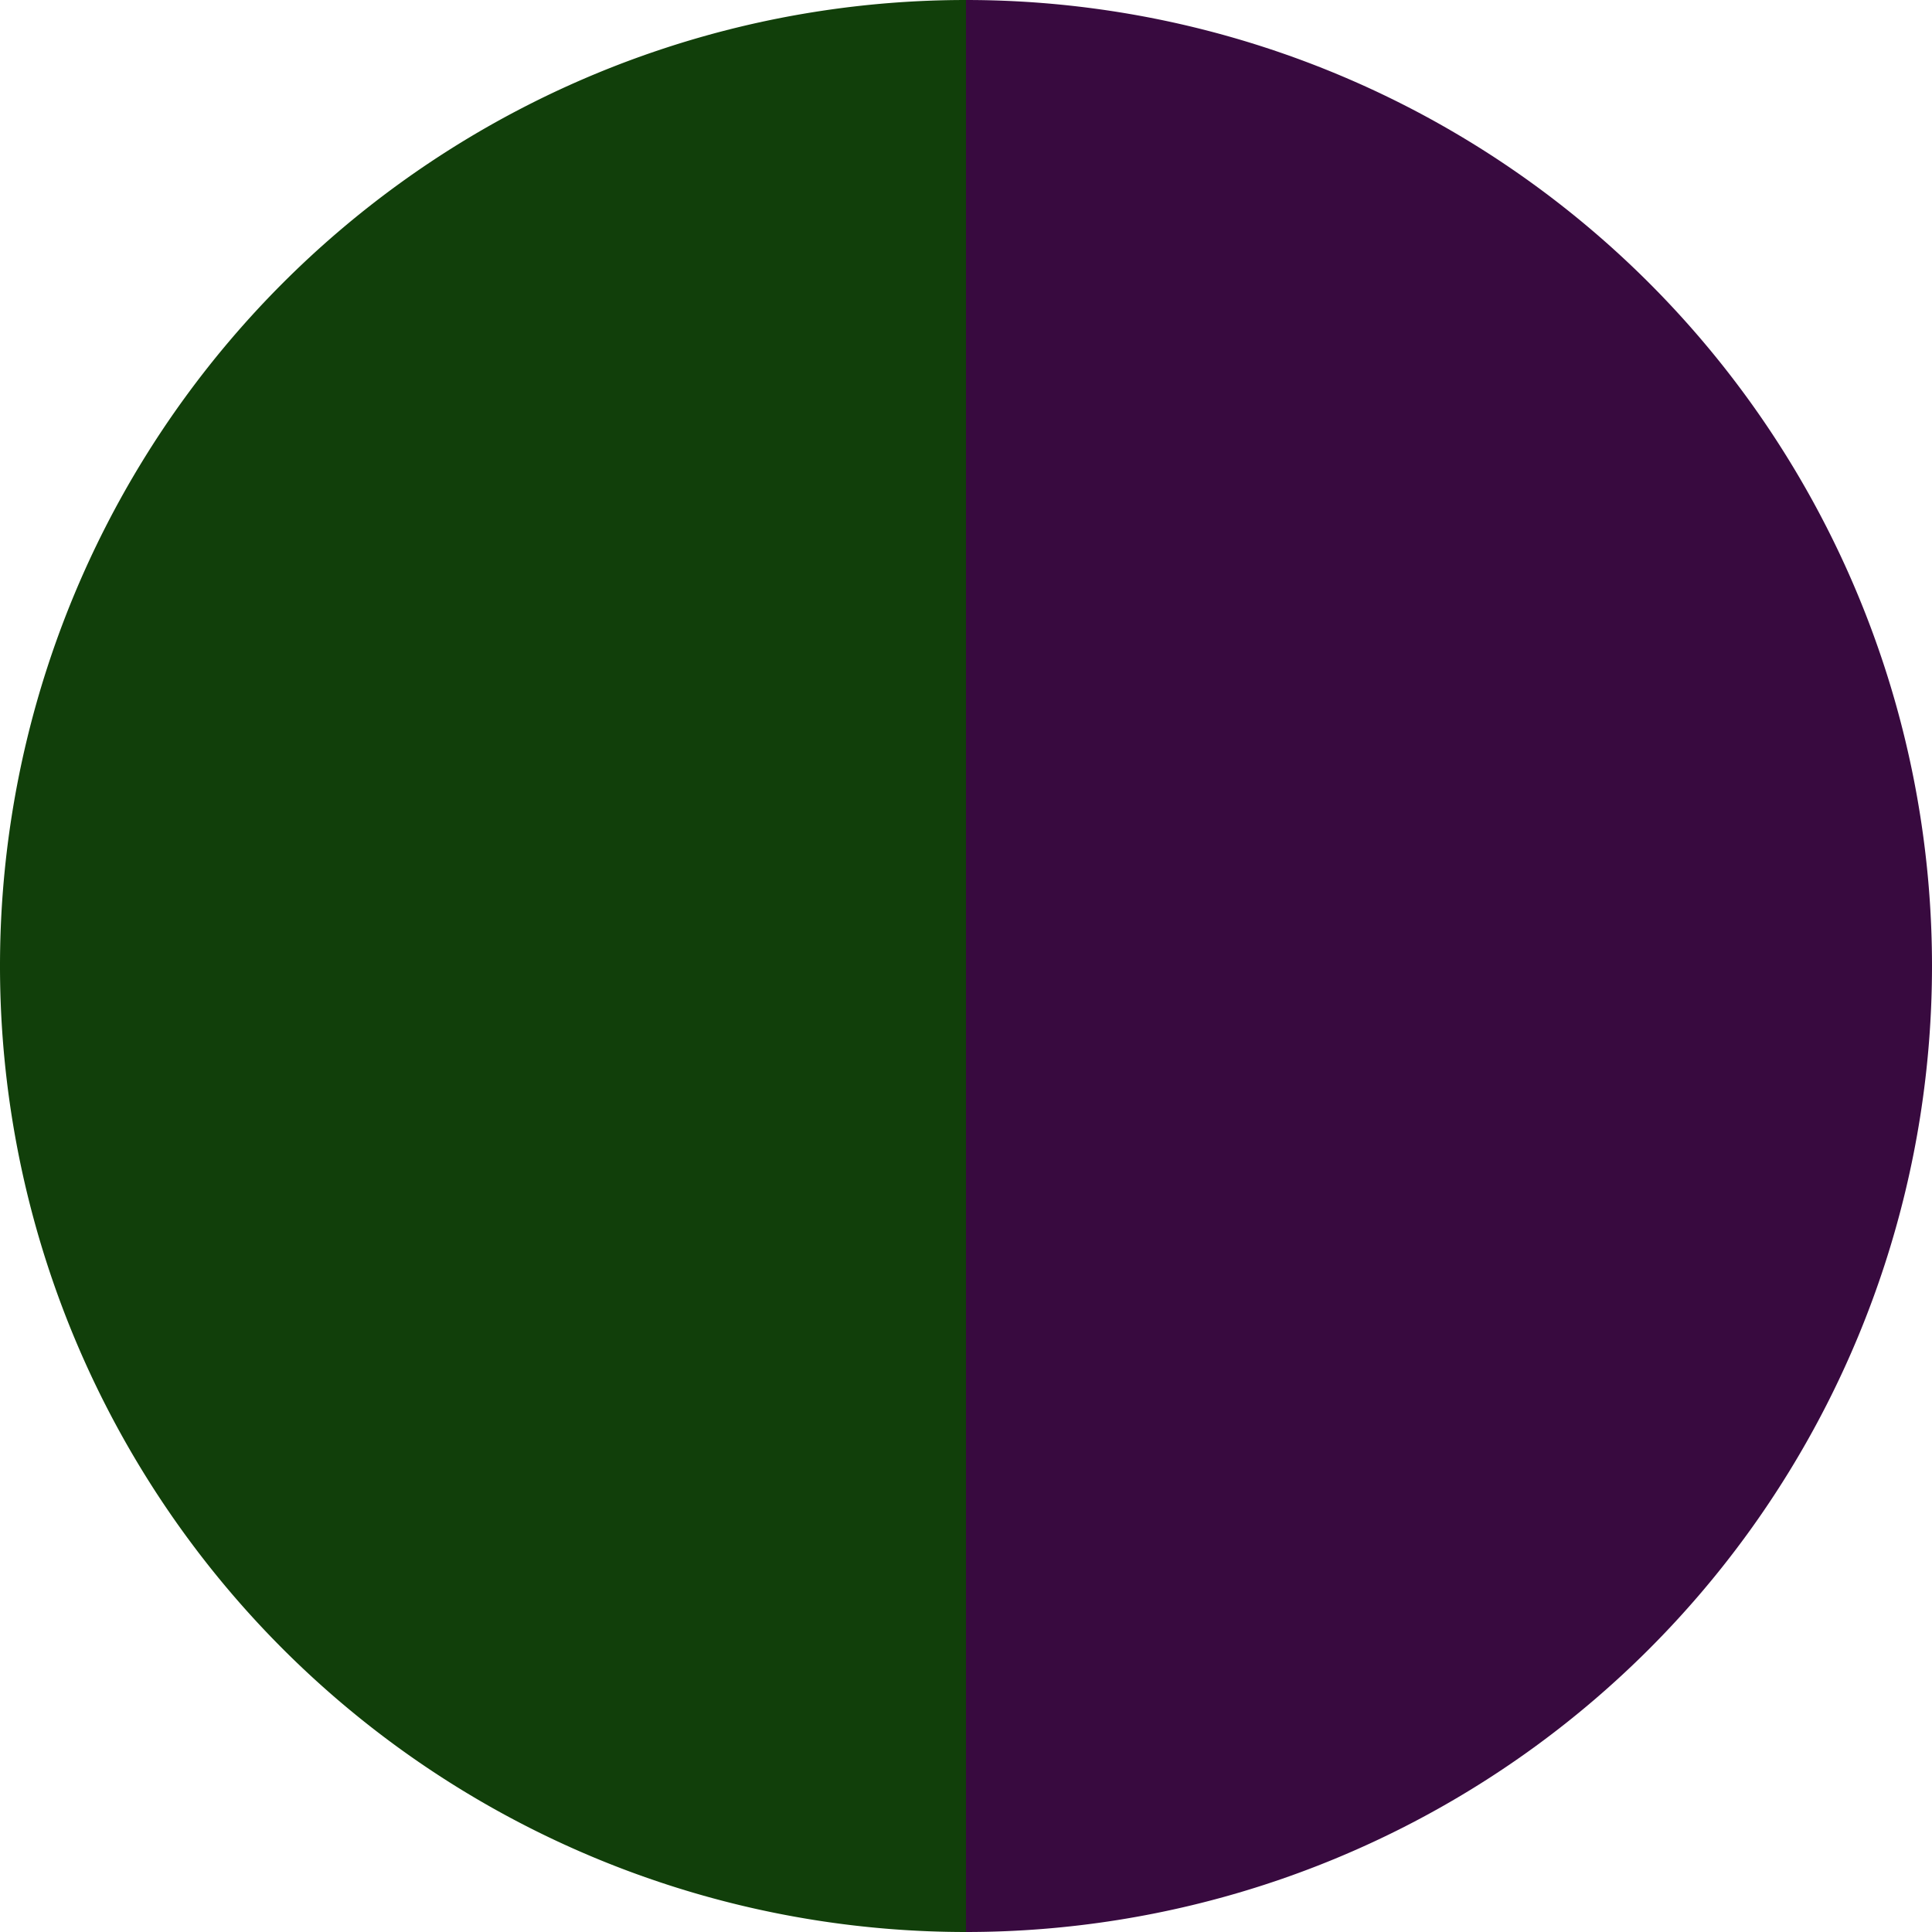
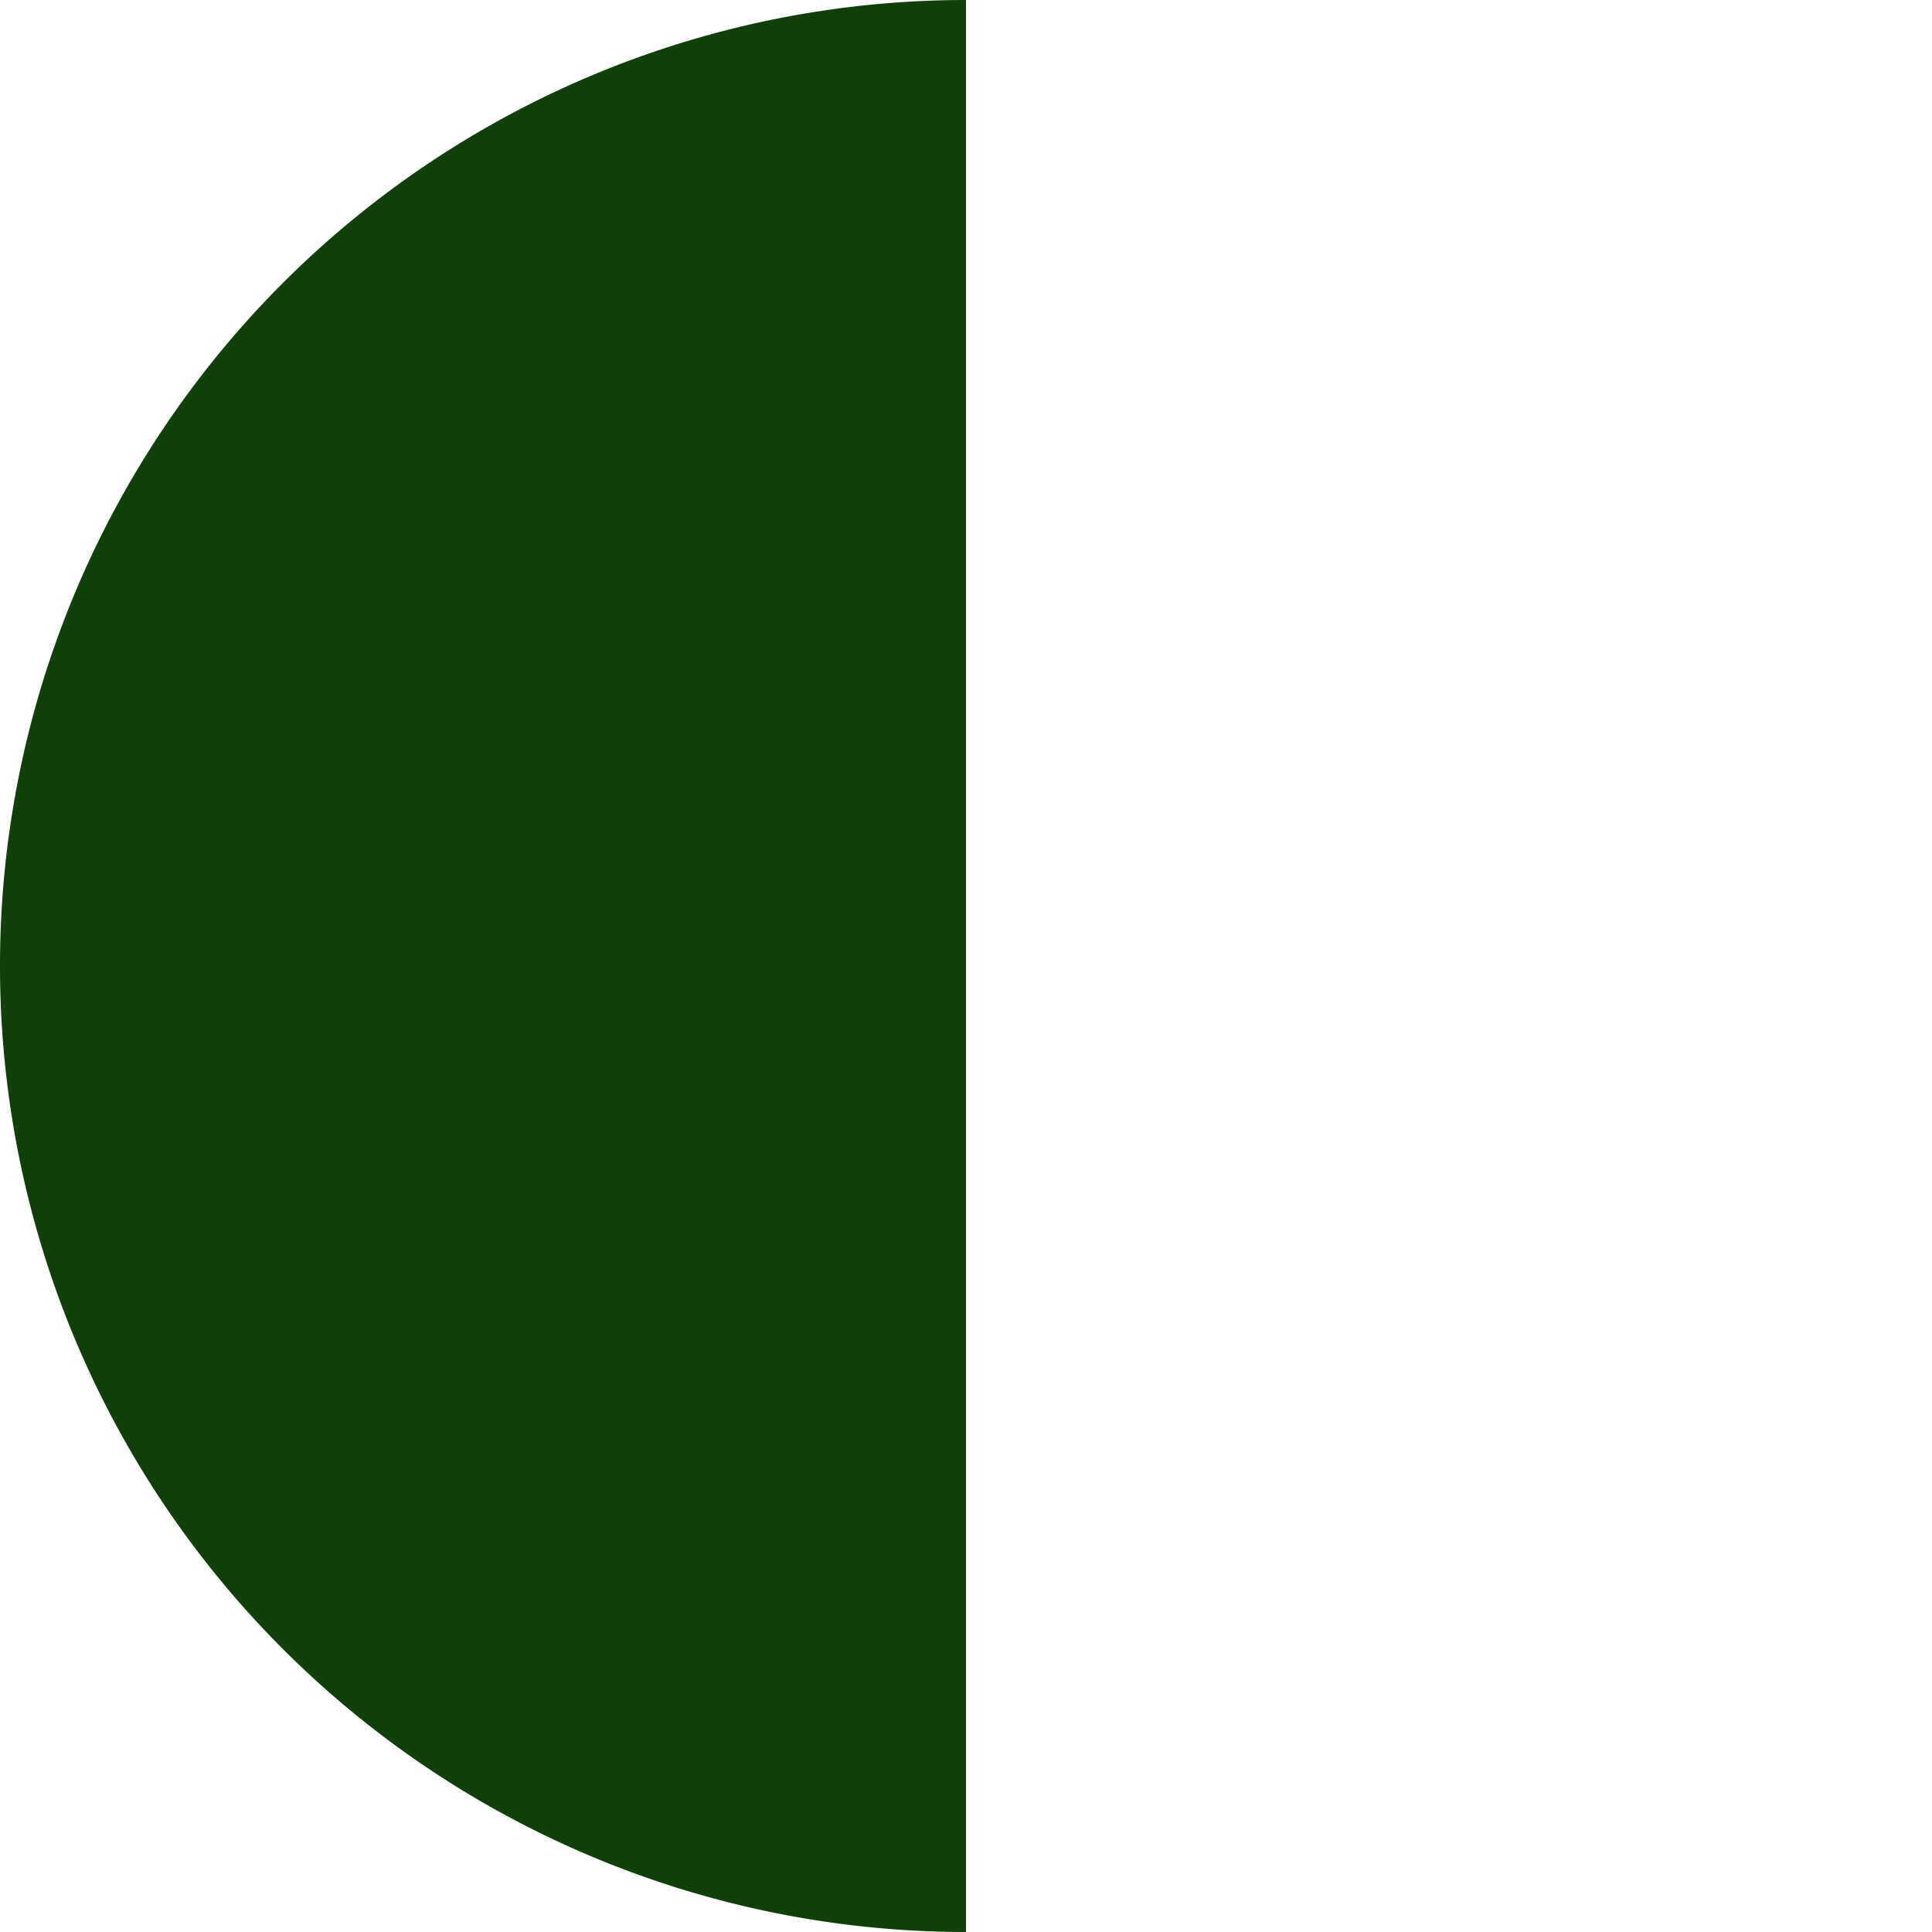
<svg xmlns="http://www.w3.org/2000/svg" width="500" height="500" viewBox="-1 -1 2 2">
-   <path d="M 0 -1               A 1,1 0 0,1 0 1             L 0,0              z" fill="#380a3f" />
  <path d="M 0 1               A 1,1 0 0,1 -0 -1             L 0,0              z" fill="#113f0a" />
</svg>